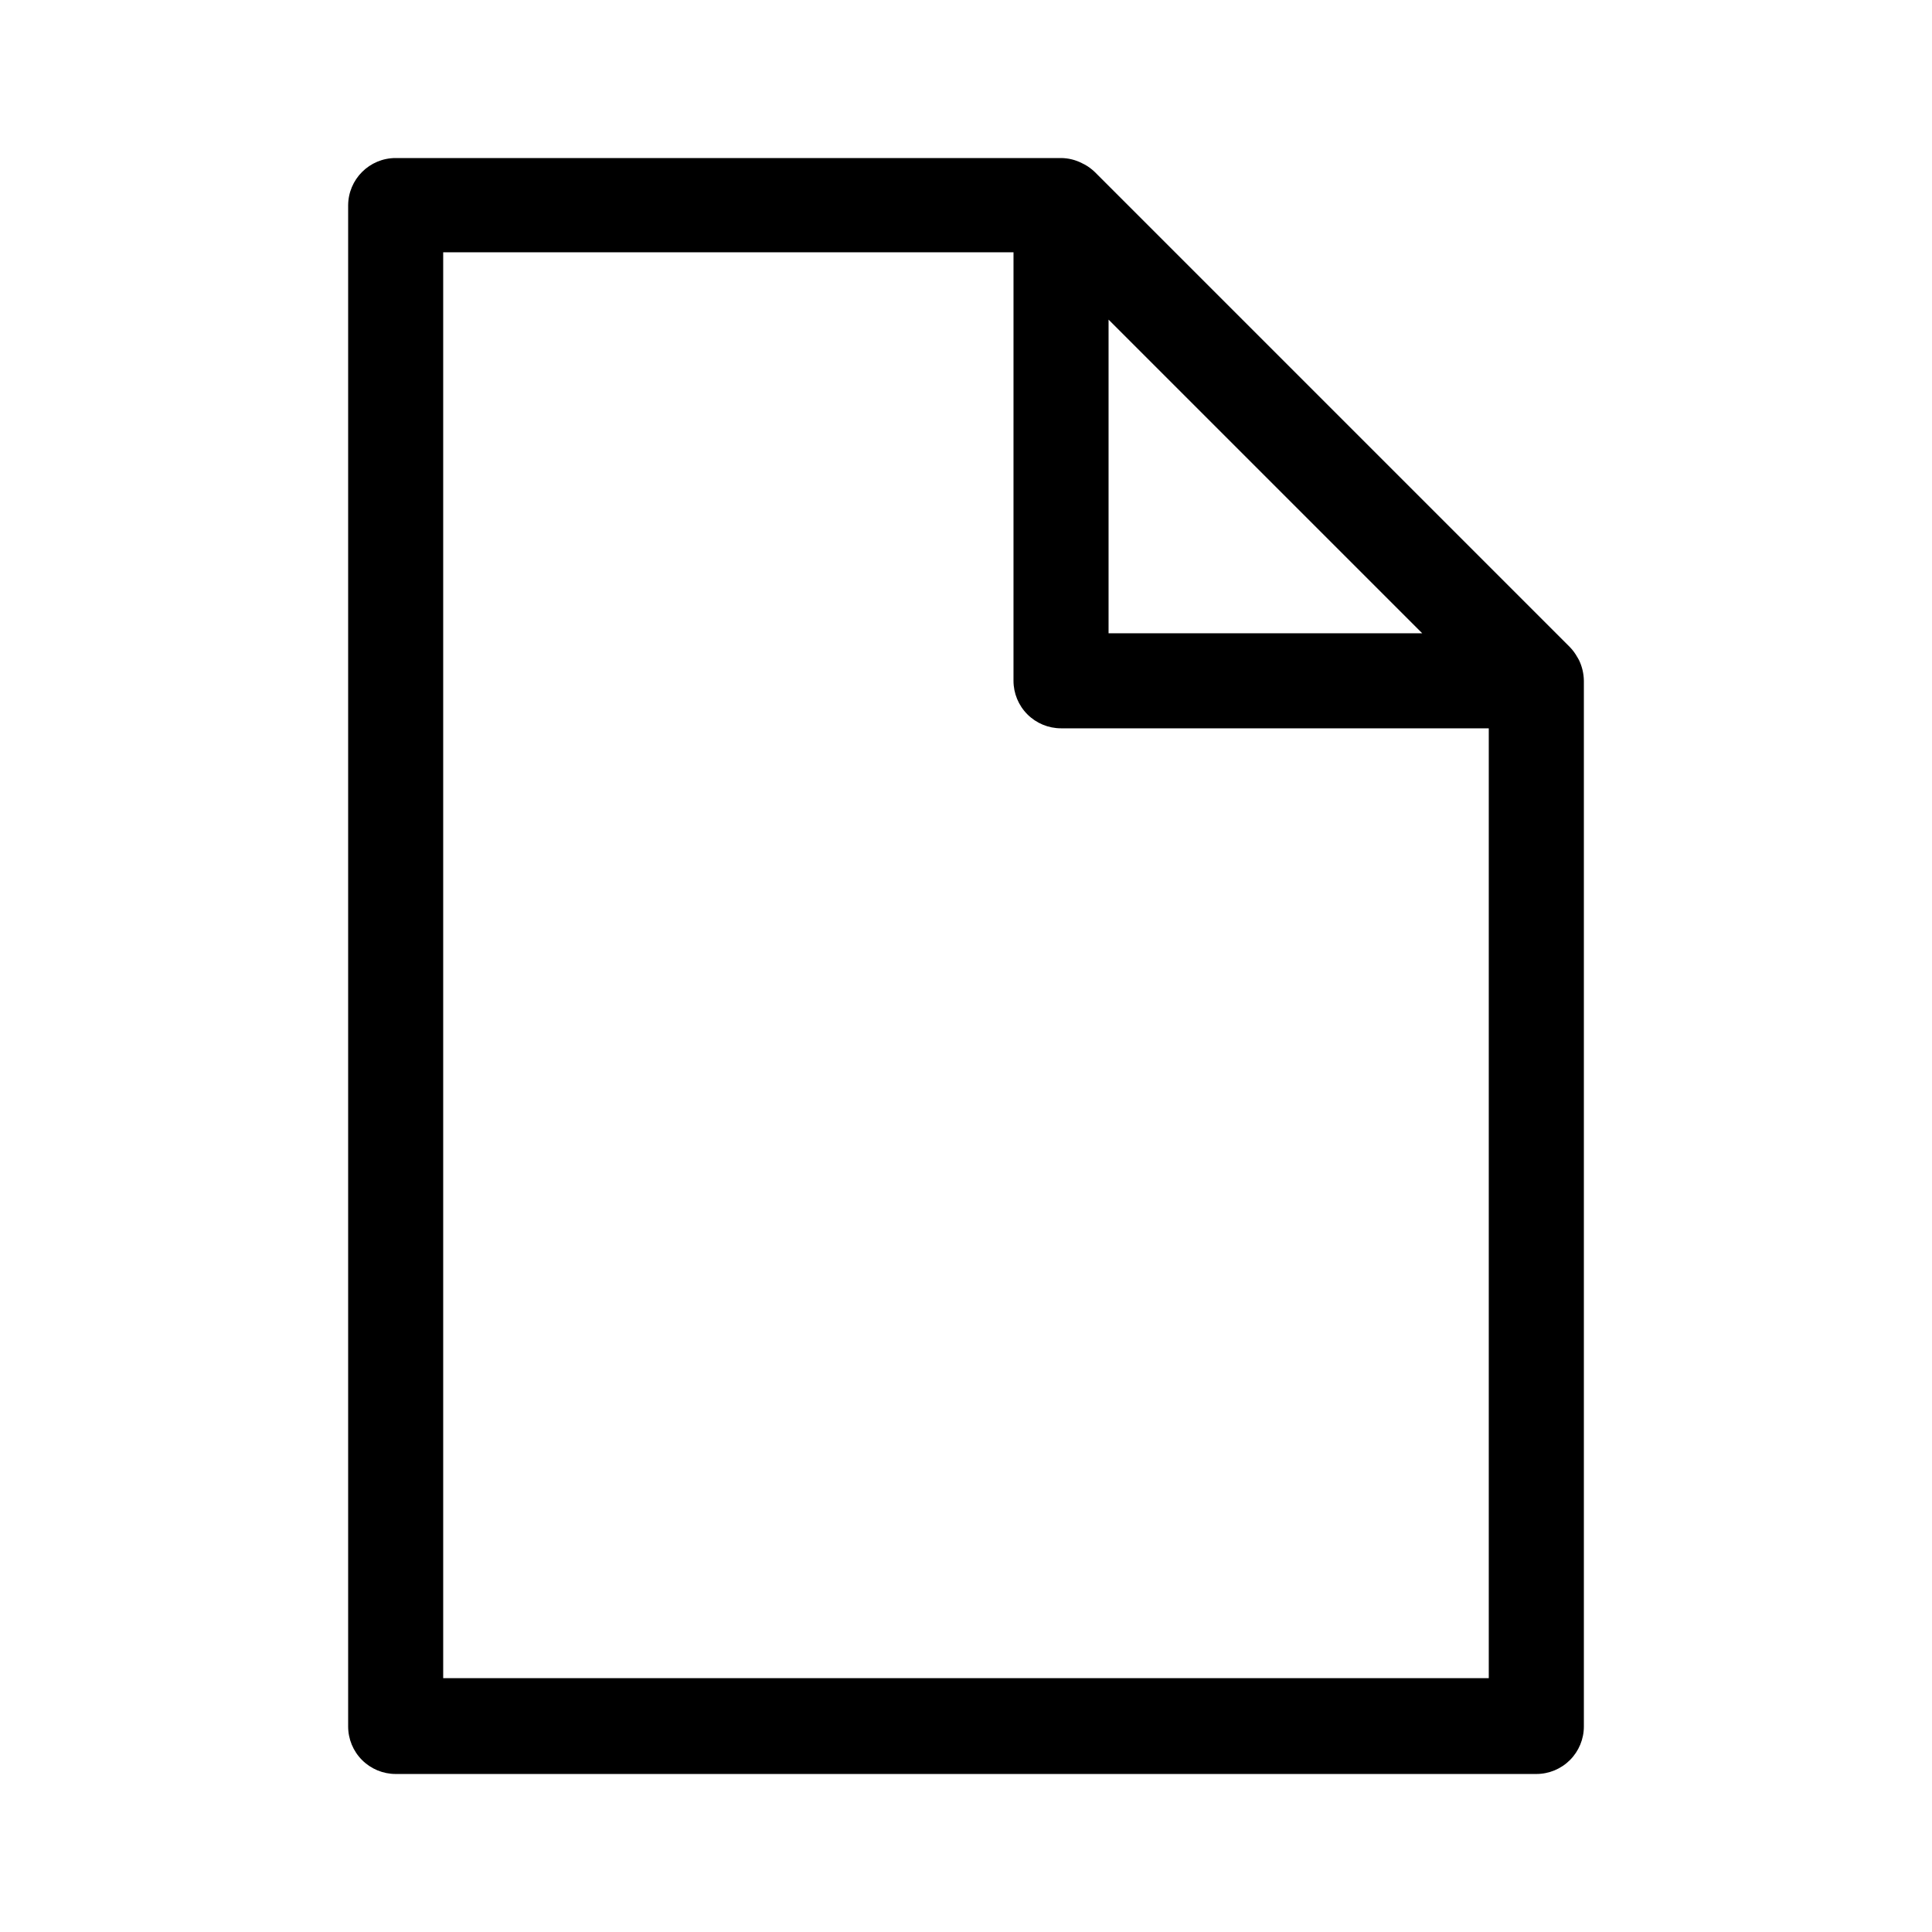
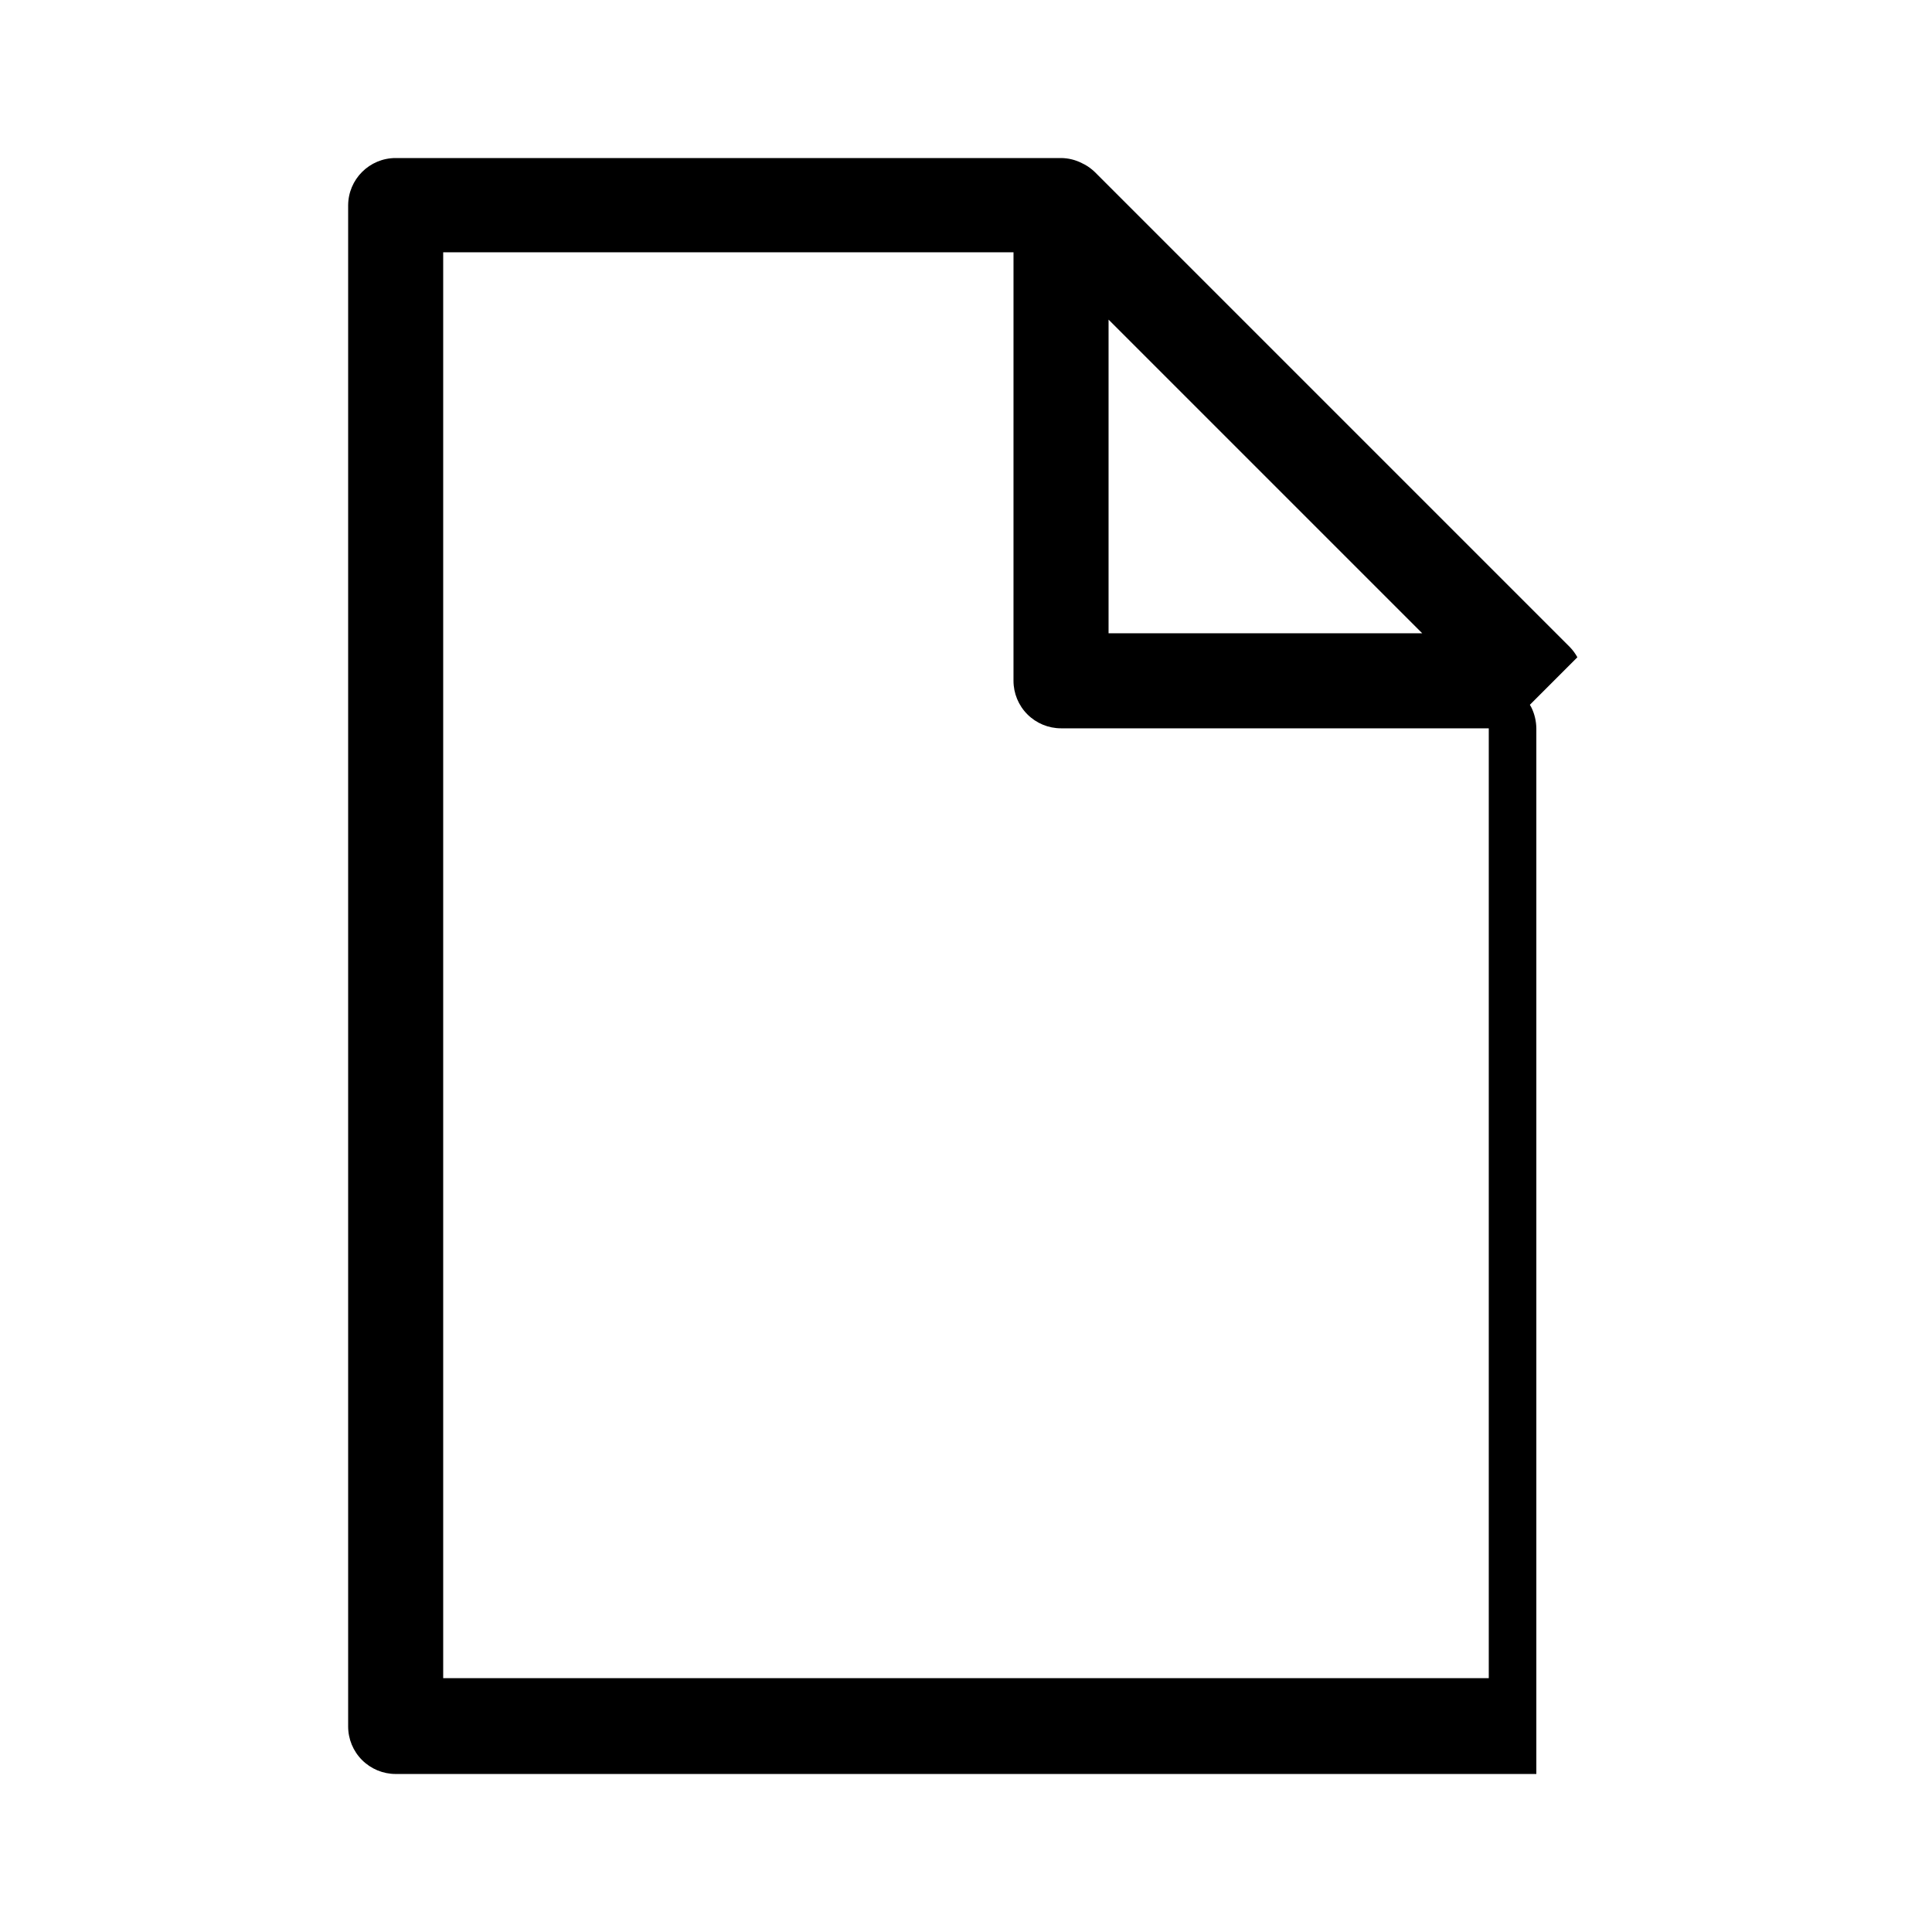
<svg xmlns="http://www.w3.org/2000/svg" fill="#000000" width="800px" height="800px" version="1.1" viewBox="144 144 512 512">
-   <path d="m562.02 318.18c-0.535-0.973-1.195-1.871-1.965-2.672l-125.95-125.95v0.004c-0.797-0.77-1.695-1.434-2.668-1.965l-0.707-0.352v-0.004c-1.715-0.879-3.613-1.344-5.543-1.359h-176.33c-6.957 0-12.594 5.641-12.594 12.598v403.05c0 3.34 1.324 6.543 3.688 8.906 2.363 2.359 5.566 3.688 8.906 3.688h302.29c3.34 0 6.543-1.328 8.906-3.688 2.363-2.363 3.691-5.566 3.691-8.906v-277.1c-0.023-1.922-0.469-3.812-1.312-5.539 0 0-0.25-0.453-0.402-0.707zm-124.24-89.477 83.129 83.129h-83.129zm100.76 360.02h-277.09v-377.86h151.14l-0.004 113.55c0 3.34 1.328 6.547 3.688 8.906 2.363 2.363 5.566 3.691 8.906 3.691h113.36z" />
+   <path d="m562.02 318.18c-0.535-0.973-1.195-1.871-1.965-2.672l-125.95-125.95v0.004c-0.797-0.77-1.695-1.434-2.668-1.965l-0.707-0.352v-0.004c-1.715-0.879-3.613-1.344-5.543-1.359h-176.33c-6.957 0-12.594 5.641-12.594 12.598v403.05c0 3.34 1.324 6.543 3.688 8.906 2.363 2.359 5.566 3.688 8.906 3.688h302.29v-277.1c-0.023-1.922-0.469-3.812-1.312-5.539 0 0-0.25-0.453-0.402-0.707zm-124.24-89.477 83.129 83.129h-83.129zm100.76 360.02h-277.09v-377.86h151.14l-0.004 113.55c0 3.34 1.328 6.547 3.688 8.906 2.363 2.363 5.566 3.691 8.906 3.691h113.36z" />
</svg>